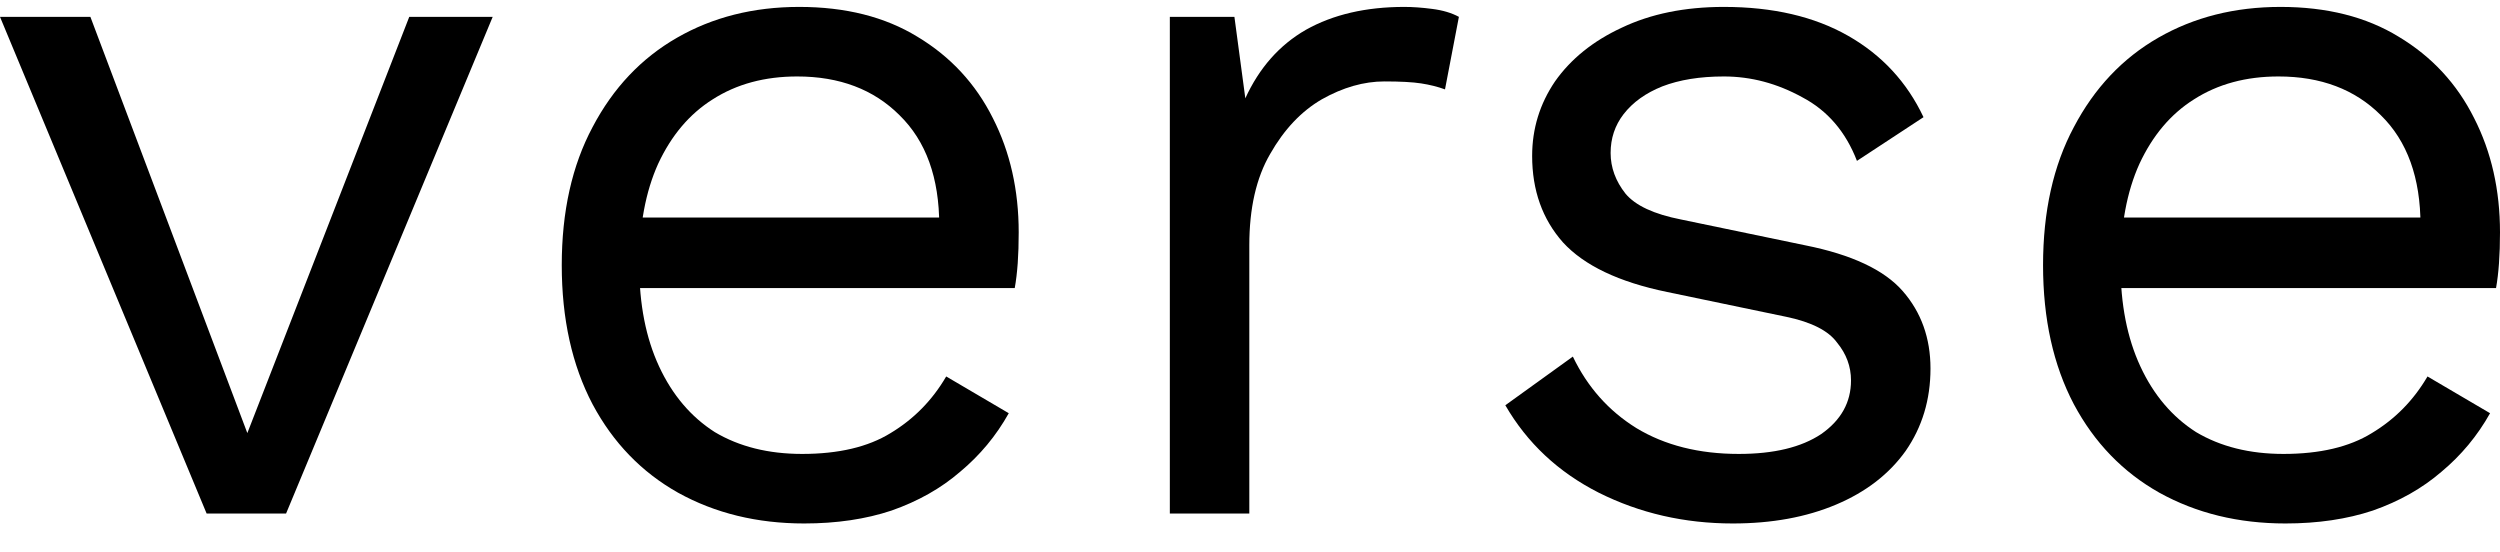
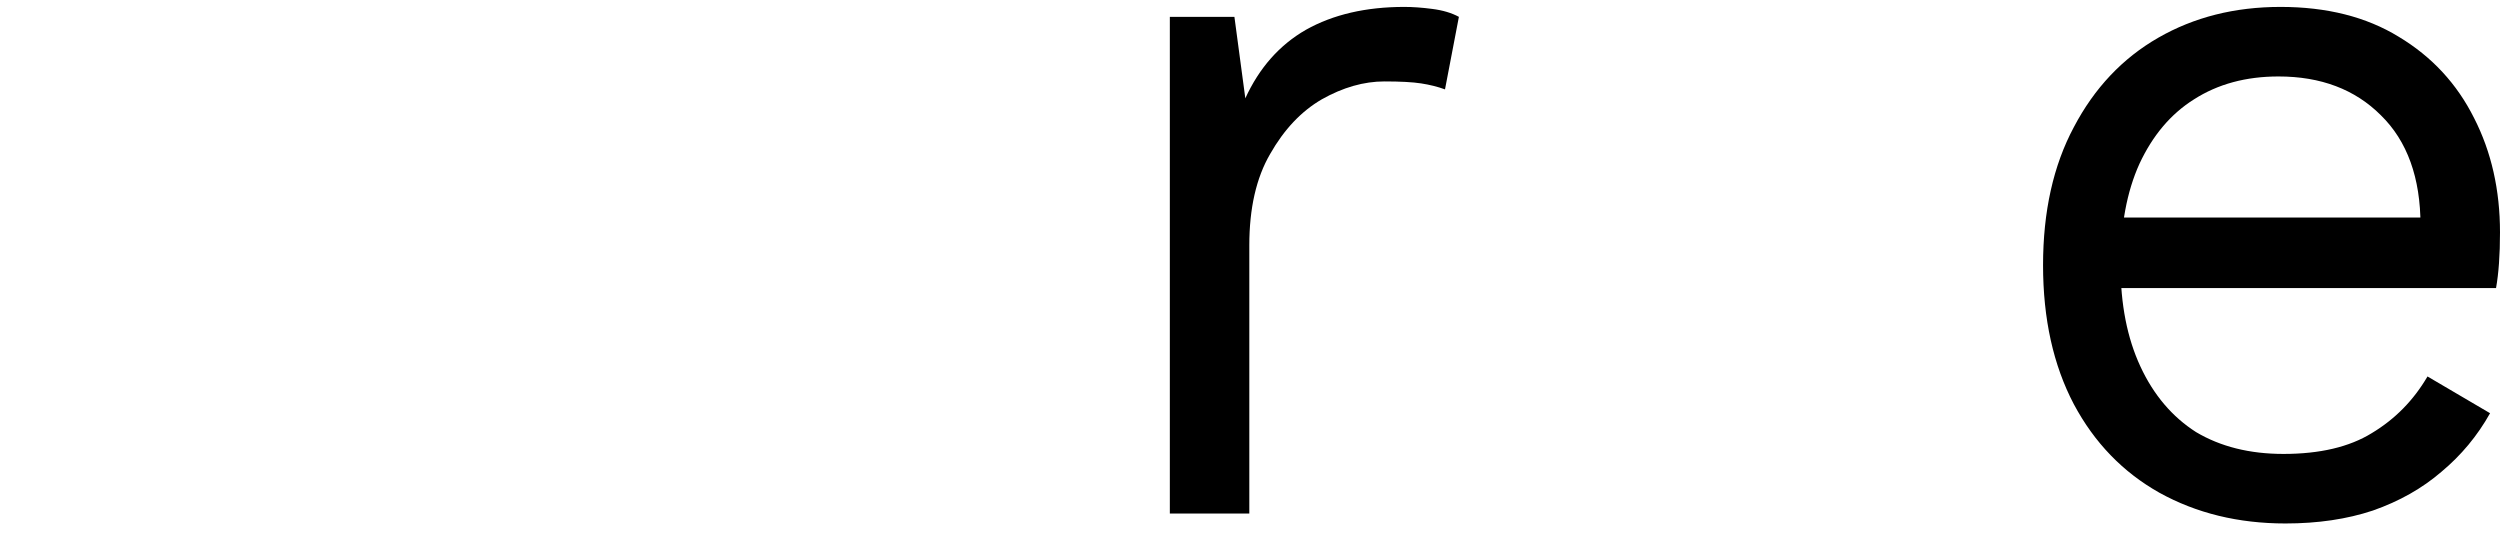
<svg xmlns="http://www.w3.org/2000/svg" width="77" height="17" viewBox="0 0 77 17" fill="none" class="Logo_logo__eMal0">
-   <path d="M12.605 0.519H15.175L8.811 15.817H6.364L0 0.519H2.784L7.618 13.339L12.605 0.519Z" fill="currentColor" />
-   <path d="M24.768 16.123C23.32 16.123 22.024 15.807 20.882 15.174C19.76 14.542 18.883 13.634 18.251 12.451C17.619 11.248 17.302 9.82 17.302 8.168C17.302 6.516 17.619 5.098 18.251 3.915C18.883 2.712 19.75 1.794 20.852 1.162C21.953 0.529 23.207 0.213 24.615 0.213C26.043 0.213 27.256 0.519 28.256 1.131C29.275 1.743 30.05 2.579 30.581 3.64C31.111 4.68 31.376 5.853 31.376 7.158C31.376 7.505 31.366 7.821 31.346 8.107C31.325 8.392 31.295 8.647 31.254 8.872H18.893V6.699H30.183L28.929 6.944C28.929 5.476 28.521 4.344 27.705 3.548C26.909 2.753 25.859 2.355 24.553 2.355C23.554 2.355 22.687 2.589 21.953 3.059C21.239 3.507 20.678 4.17 20.27 5.047C19.883 5.904 19.689 6.944 19.689 8.168C19.689 9.371 19.893 10.412 20.301 11.289C20.709 12.166 21.28 12.839 22.014 13.308C22.769 13.757 23.666 13.981 24.706 13.981C25.828 13.981 26.736 13.767 27.43 13.339C28.143 12.91 28.715 12.329 29.143 11.595L31.07 12.727C30.683 13.42 30.183 14.022 29.571 14.532C28.98 15.042 28.276 15.439 27.46 15.725C26.665 15.99 25.767 16.123 24.768 16.123Z" fill="currentColor" />
  <path d="M36.031 15.817V0.519H38.02L38.356 3.028C38.785 2.09 39.407 1.386 40.223 0.917C41.059 0.448 42.069 0.213 43.252 0.213C43.517 0.213 43.802 0.234 44.108 0.274C44.435 0.315 44.71 0.397 44.934 0.519L44.506 2.753C44.282 2.671 44.037 2.61 43.772 2.569C43.507 2.528 43.129 2.508 42.64 2.508C42.008 2.508 41.365 2.691 40.712 3.059C40.08 3.426 39.55 3.987 39.121 4.741C38.693 5.476 38.479 6.414 38.479 7.556V15.817H36.031Z" fill="currentColor" />
-   <path d="M53.37 16.123C51.881 16.123 50.504 15.807 49.24 15.174C47.995 14.542 47.037 13.645 46.364 12.482L48.444 10.983C48.893 11.921 49.546 12.655 50.402 13.186C51.279 13.716 52.33 13.981 53.554 13.981C54.635 13.981 55.481 13.777 56.093 13.369C56.705 12.941 57.011 12.39 57.011 11.717C57.011 11.289 56.868 10.901 56.583 10.554C56.317 10.187 55.797 9.922 55.022 9.759L51.351 8.994C49.862 8.688 48.791 8.178 48.138 7.464C47.506 6.75 47.19 5.863 47.19 4.803C47.19 3.966 47.424 3.201 47.894 2.508C48.383 1.814 49.066 1.264 49.943 0.856C50.841 0.427 51.891 0.213 53.095 0.213C54.604 0.213 55.879 0.509 56.919 1.101C57.959 1.692 58.734 2.528 59.244 3.609L57.194 4.955C56.848 4.058 56.287 3.405 55.512 2.997C54.737 2.569 53.931 2.355 53.095 2.355C52.36 2.355 51.728 2.457 51.198 2.661C50.688 2.865 50.29 3.15 50.005 3.518C49.739 3.864 49.607 4.262 49.607 4.711C49.607 5.159 49.76 5.578 50.066 5.965C50.372 6.332 50.943 6.597 51.779 6.761L55.603 7.556C57.031 7.842 58.031 8.311 58.602 8.963C59.173 9.616 59.459 10.412 59.459 11.35C59.459 12.309 59.203 13.155 58.694 13.889C58.184 14.603 57.47 15.154 56.552 15.541C55.634 15.929 54.574 16.123 53.37 16.123Z" fill="currentColor" />
  <path d="M70.391 16.123C68.943 16.123 67.648 15.807 66.506 15.174C65.384 14.542 64.507 13.634 63.875 12.451C63.242 11.248 62.926 9.82 62.926 8.168C62.926 6.516 63.242 5.098 63.875 3.915C64.507 2.712 65.374 1.794 66.475 1.162C67.577 0.529 68.831 0.213 70.239 0.213C71.666 0.213 72.88 0.519 73.879 1.131C74.899 1.743 75.674 2.579 76.204 3.64C76.735 4.68 77 5.853 77 7.158C77 7.505 76.99 7.821 76.969 8.107C76.949 8.392 76.918 8.647 76.878 8.872H64.517V6.699H75.807L74.552 6.944C74.552 5.476 74.144 4.344 73.329 3.548C72.533 2.753 71.483 2.355 70.177 2.355C69.178 2.355 68.311 2.589 67.577 3.059C66.863 3.507 66.302 4.17 65.894 5.047C65.506 5.904 65.313 6.944 65.313 8.168C65.313 9.371 65.517 10.412 65.925 11.289C66.332 12.166 66.904 12.839 67.638 13.308C68.393 13.757 69.29 13.981 70.33 13.981C71.452 13.981 72.36 13.767 73.053 13.339C73.767 12.91 74.338 12.329 74.767 11.595L76.694 12.727C76.306 13.42 75.807 14.022 75.195 14.532C74.603 15.042 73.9 15.439 73.084 15.725C72.288 15.99 71.391 16.123 70.391 16.123Z" fill="currentColor" />
</svg>